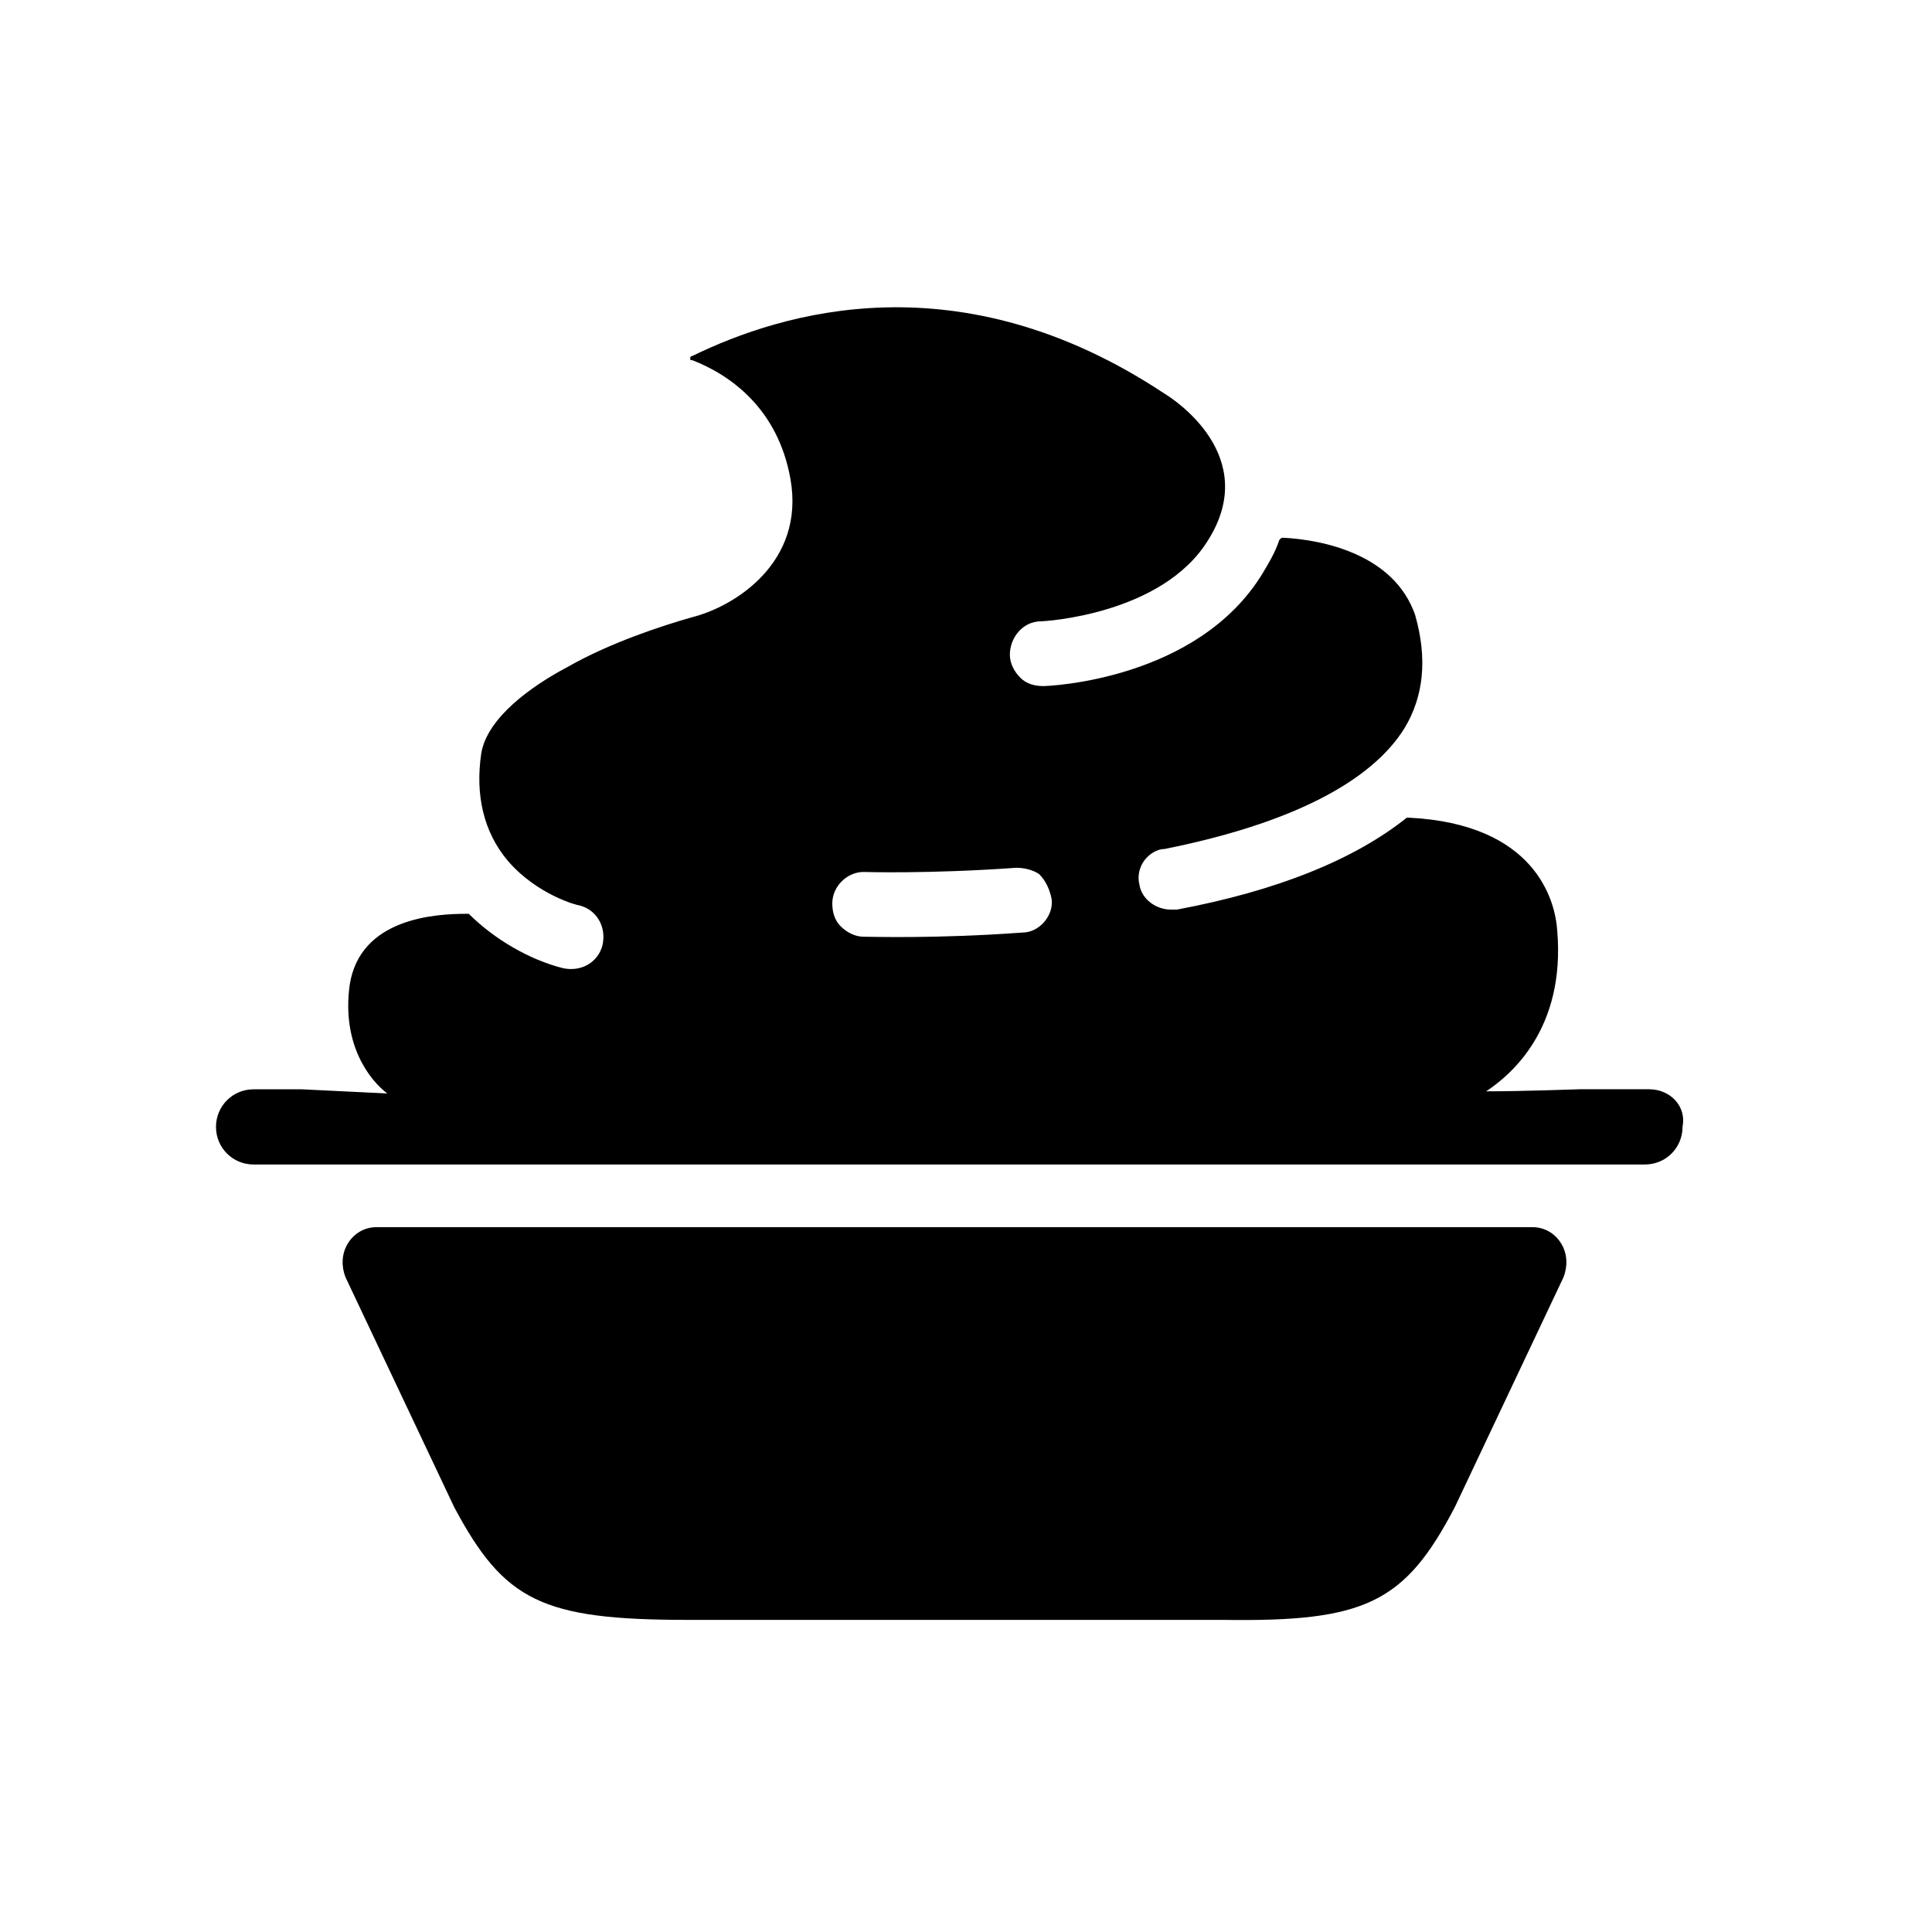
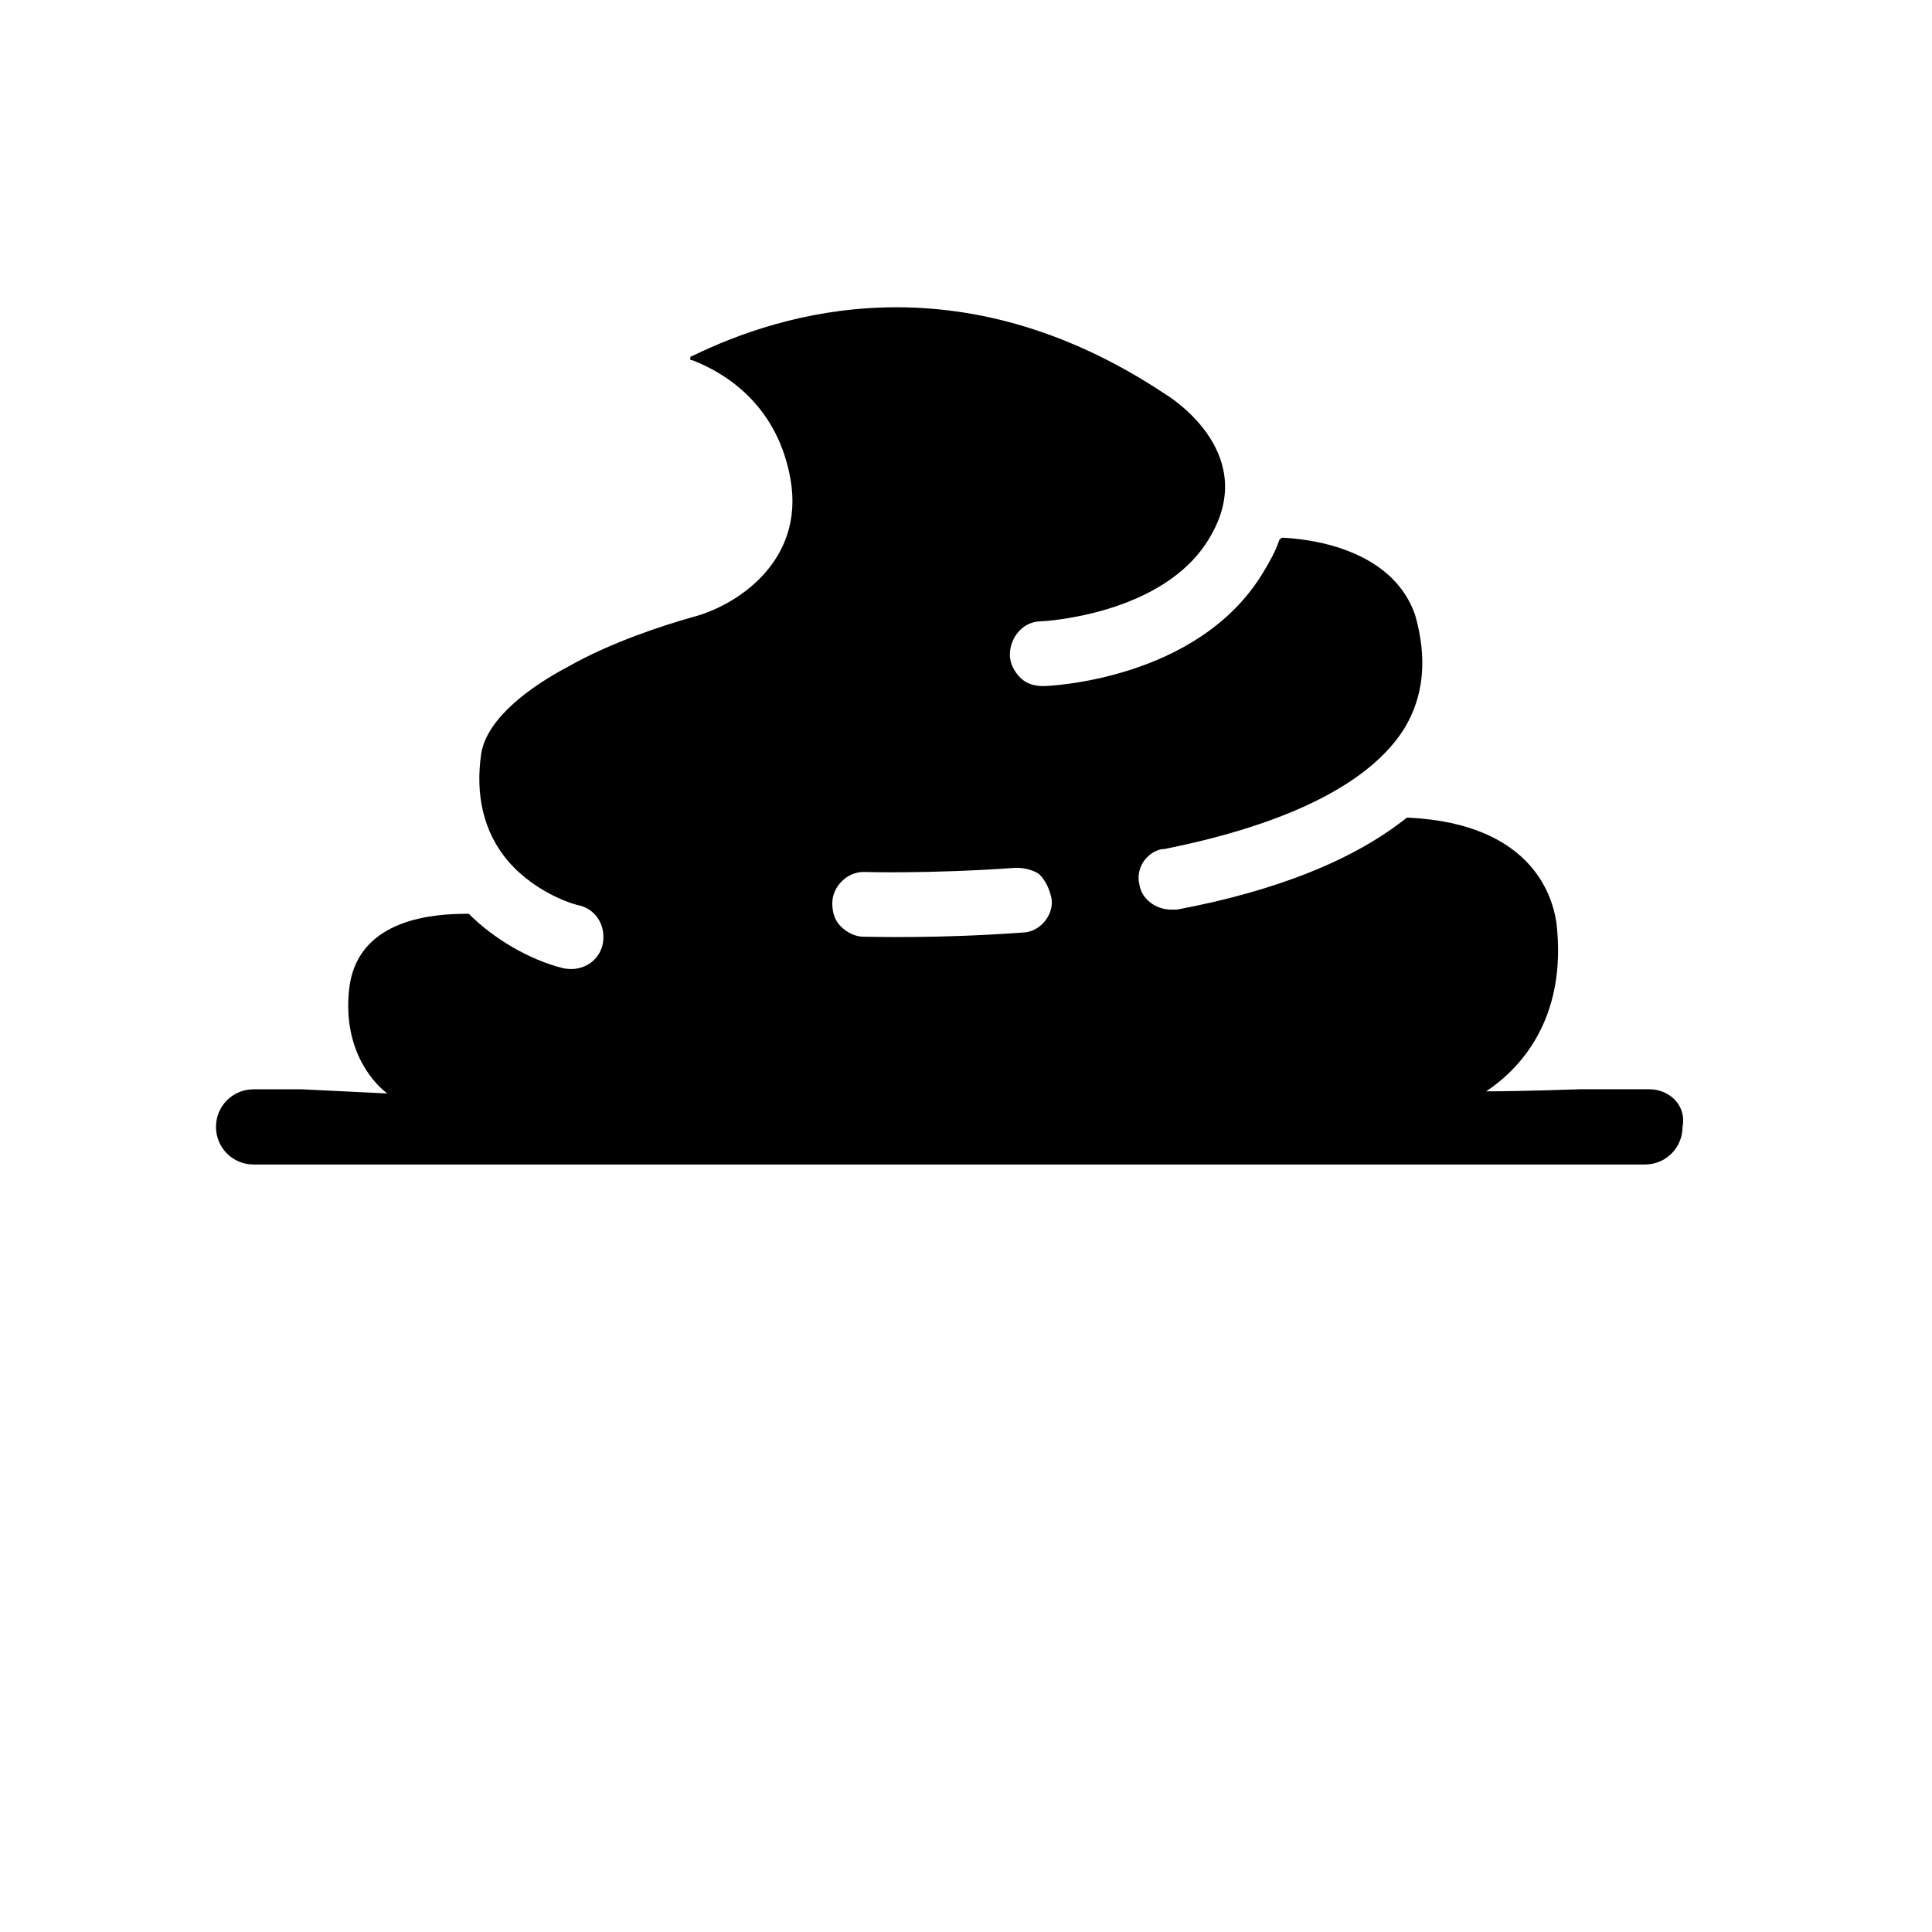
<svg xmlns="http://www.w3.org/2000/svg" fill="#000000" width="800px" height="800px" version="1.1" viewBox="144 144 512 512">
  <g>
-     <path d="m529.55 543.39 28.789-60.898c1.105-2.769 1.105-6.09-0.555-8.859-1.66-2.769-4.43-4.43-7.75-4.43h-306.16c-3.32 0-6.09 1.66-7.75 4.43-1.66 2.769-1.66 6.09-0.555 8.859l28.789 60.898c13.289 24.914 23.254 29.895 62.008 29.895h141.73c37.648 0.555 48.168-4.426 61.457-29.895z" />
    <path d="m581.04 432.66h-18.27c-0.555 0-14.949 0.555-24.914 0.555 6.644-4.43 21.039-16.609 18.824-42.629-0.555-8.305-6.09-28.234-39.309-29.895h-0.555c-13.84 11.074-34.324 19.379-60.898 24.359h-1.66c-3.875 0-7.75-2.769-8.305-6.644-0.555-2.215 0-4.43 1.105-6.09 1.105-1.66 3.32-3.32 5.535-3.32 33.219-6.644 54.809-17.715 63.668-32.109 4.984-8.305 6.09-18.27 2.769-29.895-5.535-16.055-24.359-19.93-34.879-20.484-0.555 0-0.555 0-1.105 0.555-1.105 3.32-2.769 6.09-4.43 8.859-17.164 28.234-56.473 29.895-58.133 29.895-2.215 0-4.43-0.555-6.09-2.215-1.66-1.66-2.769-3.875-2.769-6.09 0-4.43 3.32-8.859 8.305-8.859 0.555 0 32.109-1.66 44.289-21.594 13.84-22.145-8.859-37.094-11.625-38.754-54.258-35.988-101.32-21.594-125.12-9.965-0.555 0-0.555 0.555-0.555 0.555 0 0.555 0 0.555 0.555 0.555 9.965 3.875 22.699 12.734 26.02 31.559 3.875 22.145-14.949 33.773-26.02 36.539-7.75 2.215-21.594 6.644-33.219 13.289-9.41 4.984-21.039 13.289-22.699 22.699-1.66 11.074 0.555 21.039 7.199 28.789 7.75 8.859 18.27 11.625 18.824 11.625 4.43 1.105 7.199 5.535 6.09 10.52-1.105 4.43-5.535 7.199-10.52 6.09-8.859-2.215-18.27-7.75-24.914-14.395h-0.555c-8.305 0-28.234 1.105-31.004 18.824-2.215 16.055 5.535 25.469 9.965 28.789l-22.699-1.105h-12.734c-5.535 0-9.965 4.43-9.965 9.965s4.43 9.965 9.965 9.965h368.72c5.535 0 9.965-4.43 9.965-9.965 1.109-5.547-3.32-9.977-8.855-9.977zm-158.34-50.383c0.555 4.43-3.32 8.859-7.75 8.859-22.699 1.66-39.863 1.105-42.078 1.105s-4.43-1.105-6.09-2.769c-1.66-1.66-2.215-3.875-2.215-6.09 0-4.43 3.875-8.305 8.305-8.305 0 0 17.164 0.555 40.414-1.105 2.215 0 4.43 0.555 6.09 1.66 1.66 1.664 2.769 3.879 3.324 6.644z" />
  </g>
</svg>